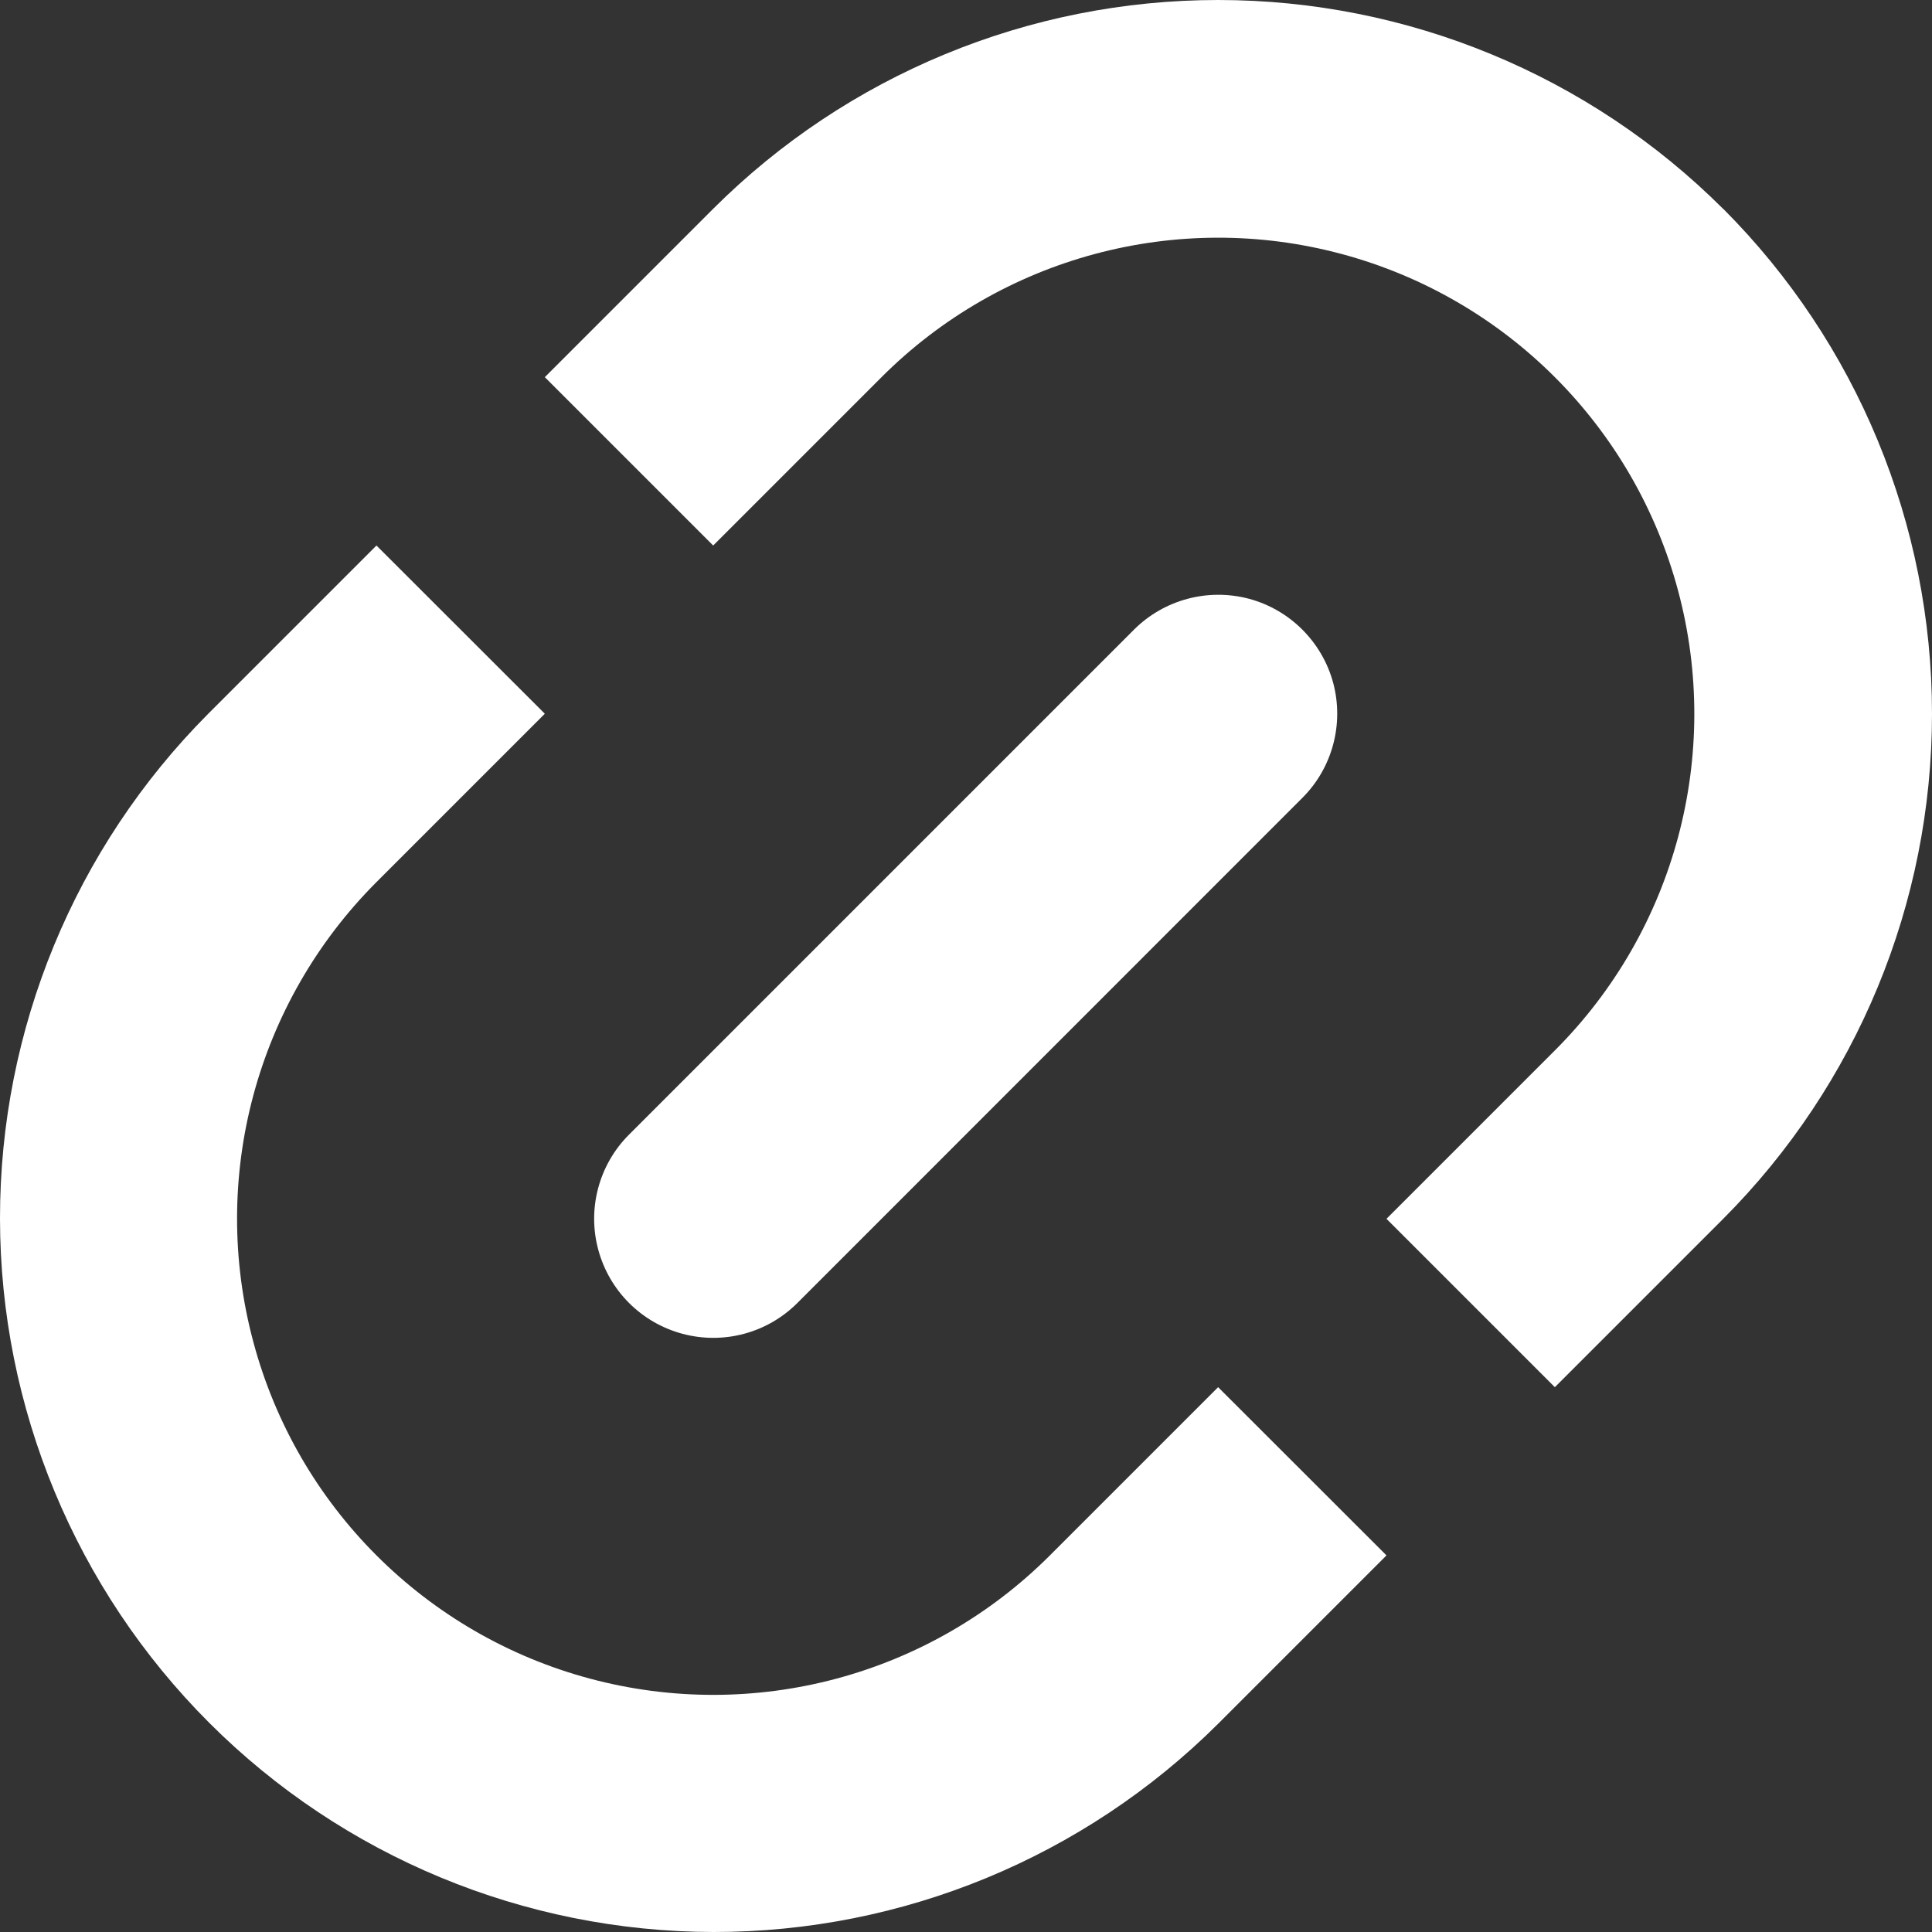
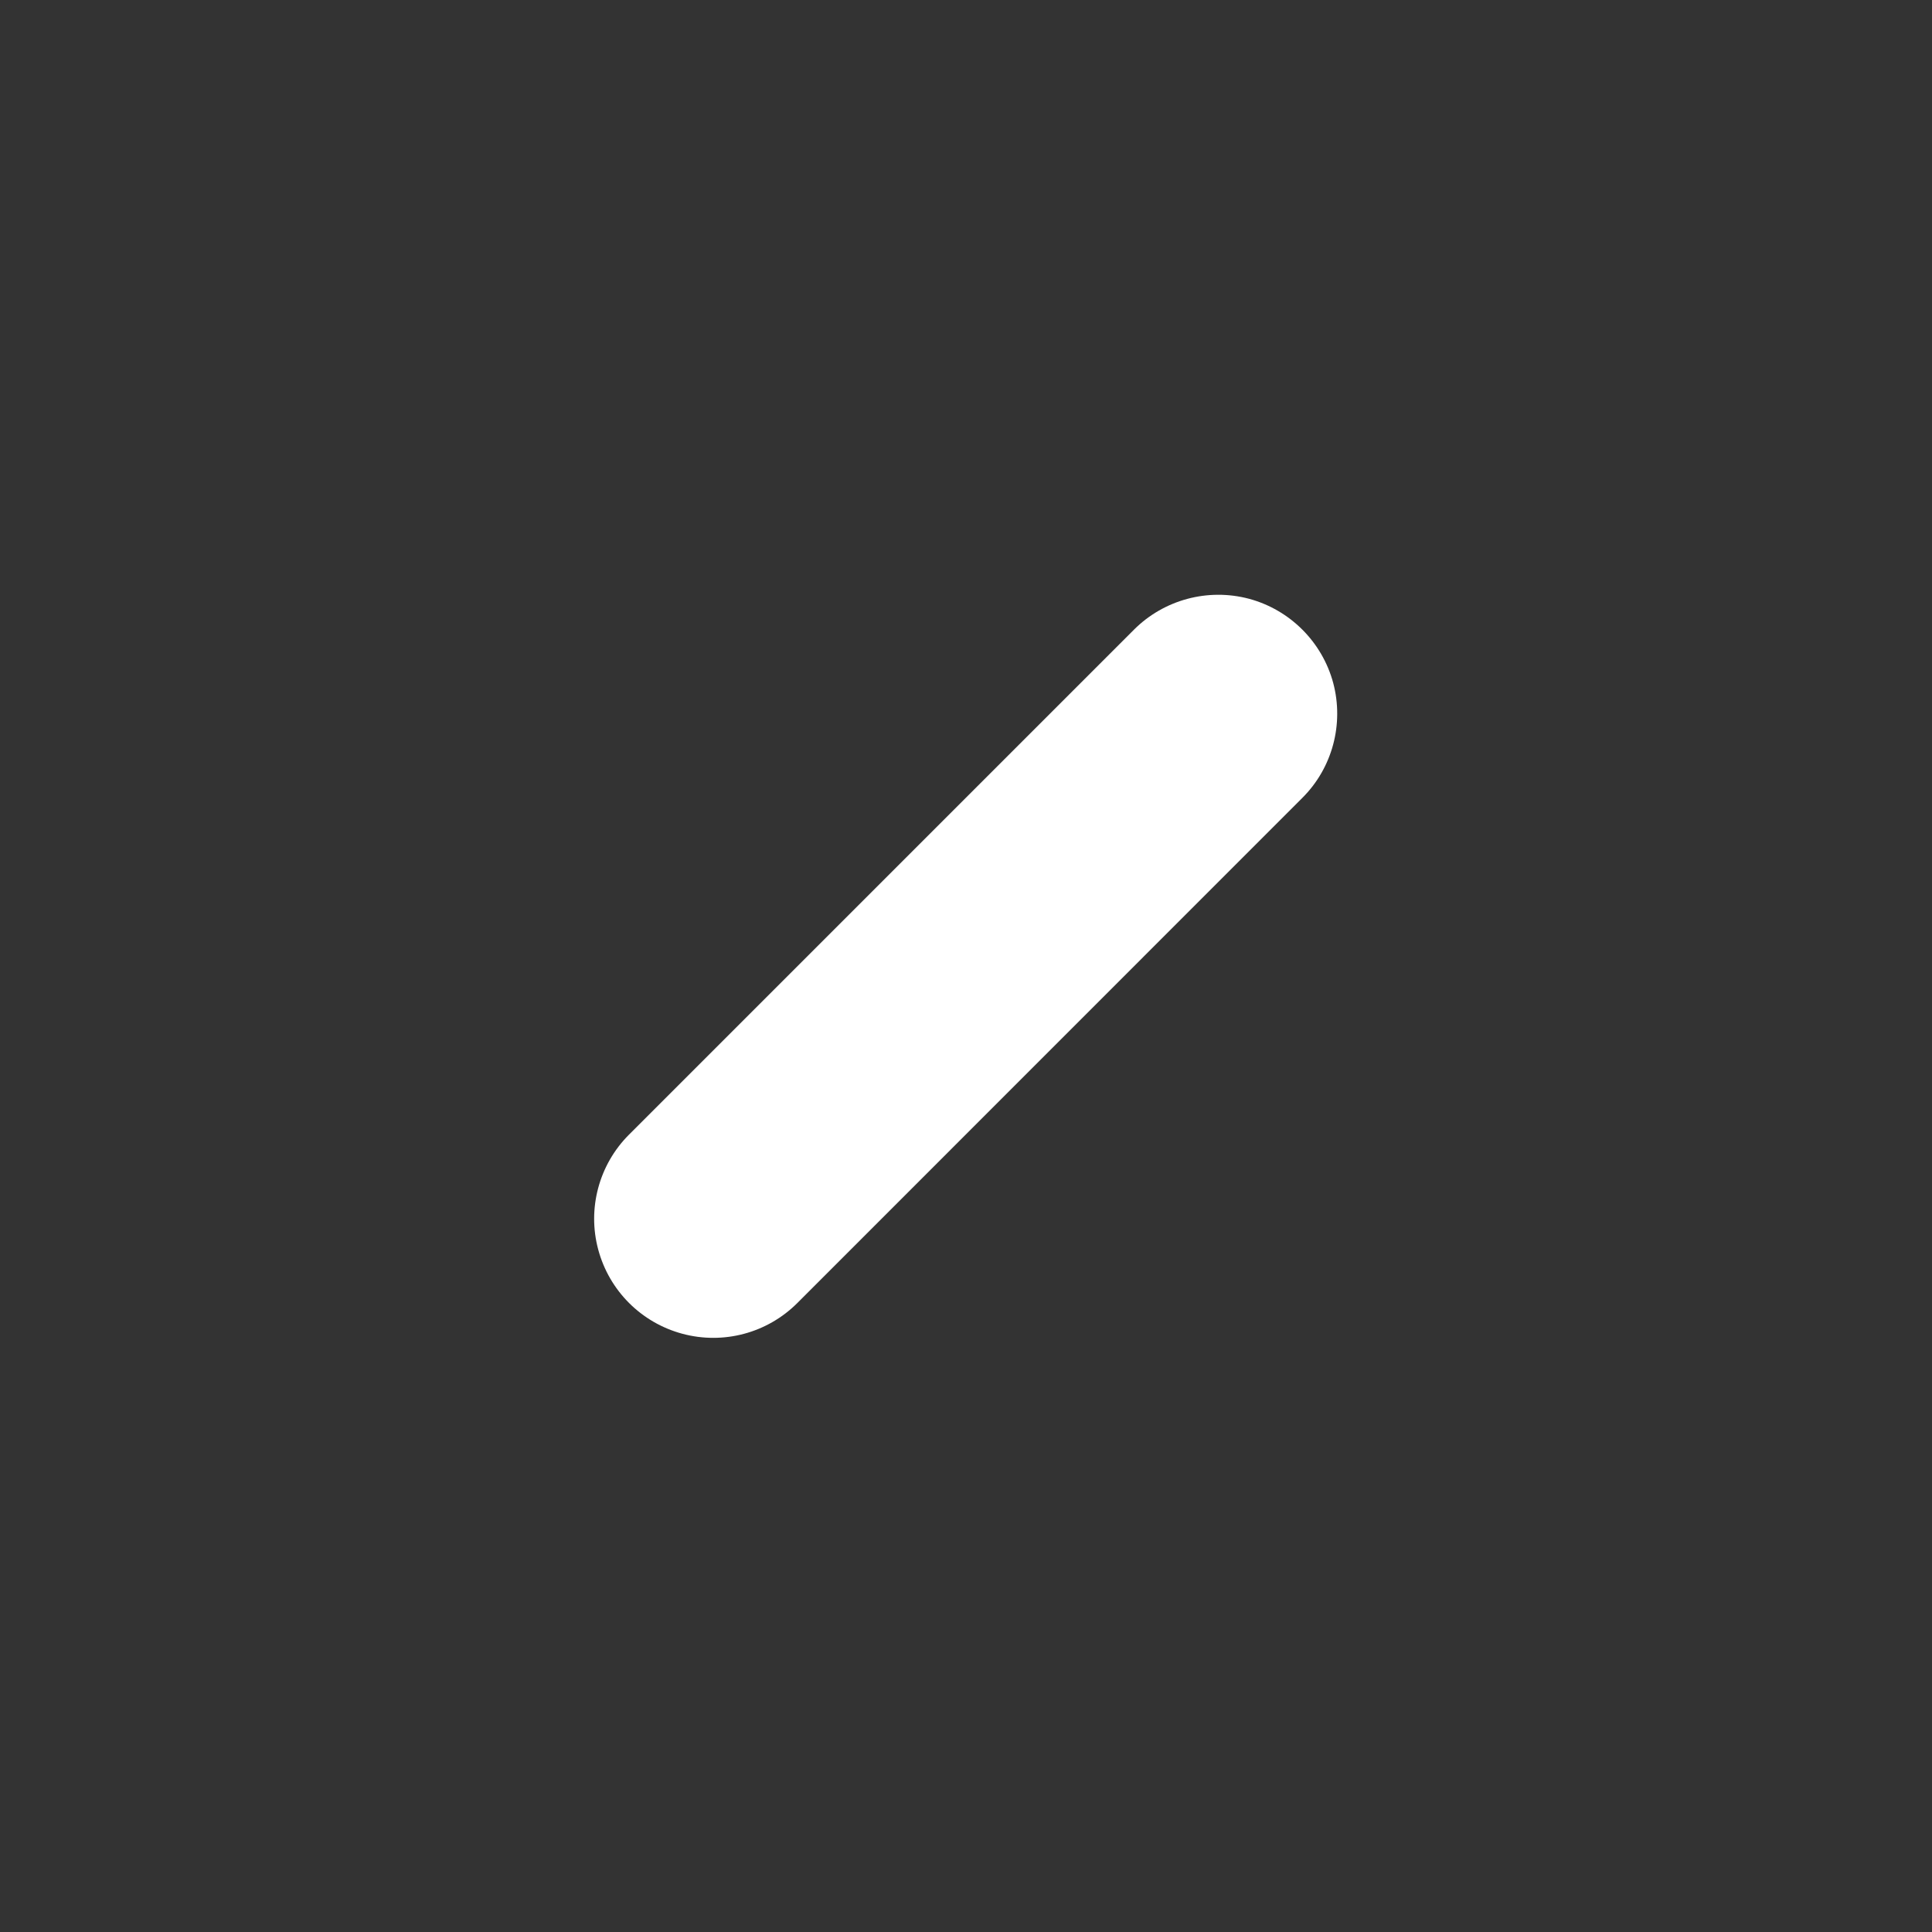
<svg xmlns="http://www.w3.org/2000/svg" width="14" height="14" viewBox="0 0 14 14" fill="none">
  <rect x="0" y="0" width="14" height="14" fill="#333333" stroke="none" />
-   <path d="M12.486 1.513C11.515 0.544 10.199 0 8.827 0C7.455 0 6.139 0.544 5.168 1.513L3.948 2.733L5.168 3.953L6.388 2.733C7.259 1.862 8.53 1.521 9.72 1.84C10.911 2.159 11.841 3.089 12.16 4.28C12.479 5.47 12.139 6.741 11.267 7.612L10.047 8.832L11.267 10.052L12.487 8.832C13.456 7.861 14 6.545 14 5.172C14 3.8 13.456 2.484 12.487 1.513L12.486 1.513Z" fill="white" />
-   <path d="M7.608 11.271C6.736 12.143 5.466 12.483 4.275 12.164C3.084 11.845 2.154 10.915 1.836 9.725C1.516 8.534 1.857 7.264 2.728 6.392L3.948 5.172L2.728 3.953L1.509 5.172C0.541 6.144 -0.001 7.459 2.29624e-06 8.83C0.001 10.2 0.547 11.515 1.516 12.484C2.485 13.453 3.799 13.998 5.17 14C6.541 14.001 7.856 13.458 8.827 12.491L10.047 11.271L8.827 10.052L7.608 11.271Z" fill="white" />
  <path d="M5.778 9.442L9.437 5.782C9.655 5.565 9.74 5.247 9.661 4.949C9.581 4.652 9.348 4.419 9.051 4.339C8.753 4.26 8.435 4.345 8.217 4.563L4.558 8.222C4.34 8.44 4.255 8.758 4.335 9.055C4.415 9.353 4.647 9.585 4.945 9.665C5.243 9.745 5.56 9.66 5.778 9.442L5.778 9.442Z" fill="white" />
</svg>